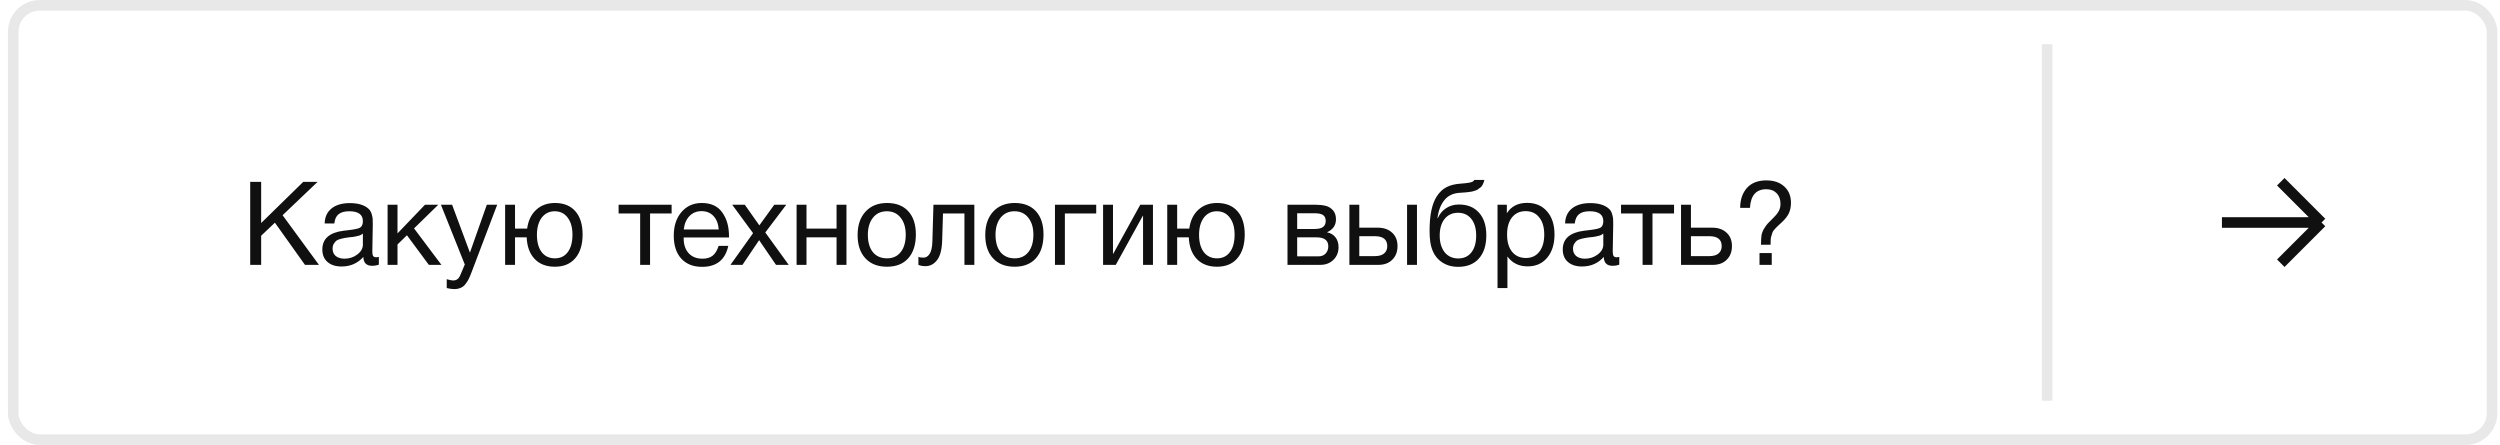
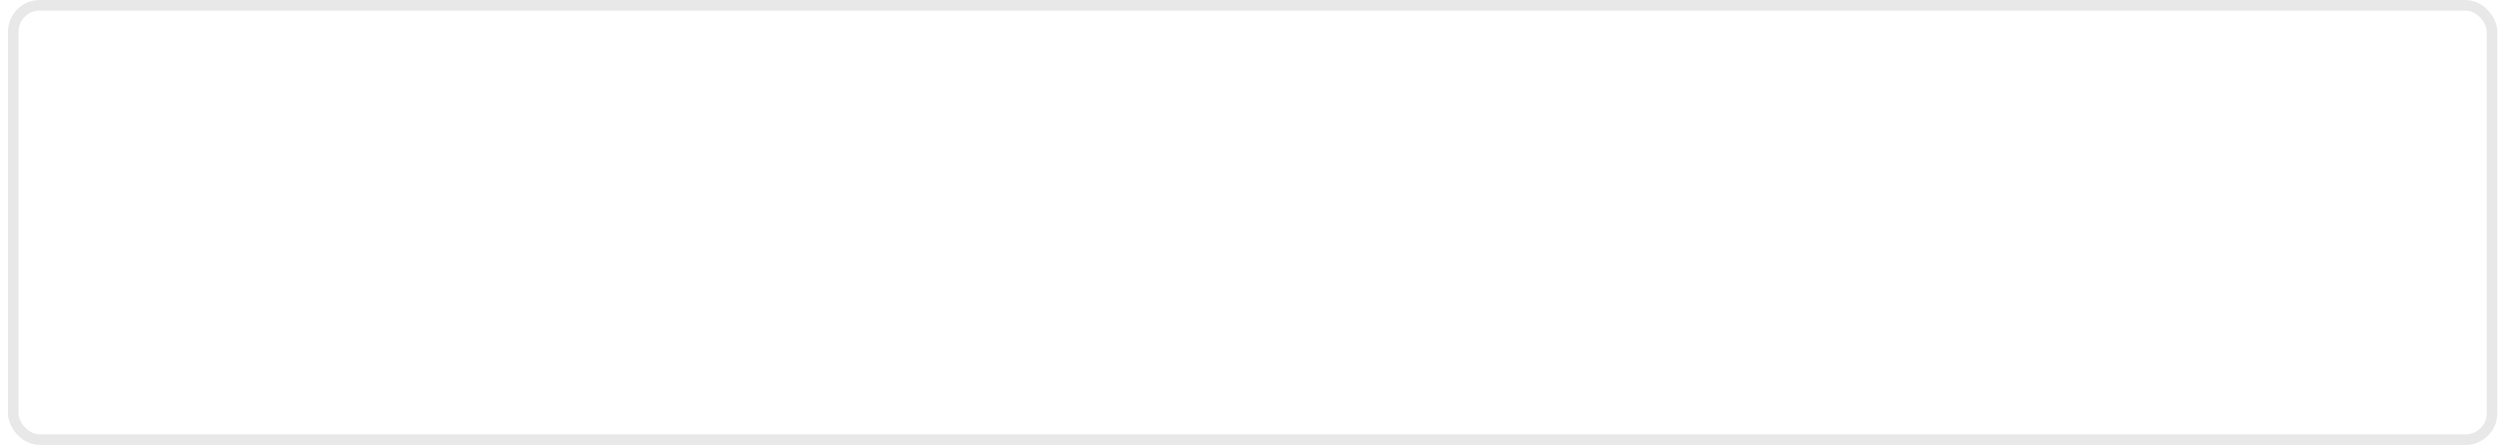
<svg xmlns="http://www.w3.org/2000/svg" width="236" height="42" viewBox="0 0 236 42" fill="none">
-   <path d="M29.977 17.171L26.677 20.317L30.109 25.003H28.789L25.951 21.021L24.653 22.253V25.003H23.619V17.171H24.653V21.054L28.624 17.171H29.977ZM35.763 24.255V24.981C35.572 25.055 35.359 25.091 35.125 25.091C34.589 25.091 34.314 24.813 34.3 24.255C33.764 24.857 33.079 25.157 32.243 25.157C31.685 25.157 31.242 25.014 30.912 24.728C30.589 24.442 30.428 24.05 30.428 23.551C30.428 22.539 31.099 21.949 32.441 21.78C32.529 21.766 32.657 21.751 32.826 21.736C33.464 21.663 33.856 21.579 34.003 21.483C34.171 21.366 34.256 21.164 34.256 20.878C34.256 20.255 33.827 19.943 32.969 19.943C32.529 19.943 32.195 20.035 31.968 20.218C31.74 20.394 31.605 20.688 31.561 21.098H30.648C30.662 20.49 30.879 20.017 31.297 19.679C31.715 19.342 32.29 19.173 33.024 19.173C33.823 19.173 34.417 19.357 34.806 19.723C34.93 19.841 35.022 19.995 35.081 20.185C35.139 20.376 35.172 20.534 35.18 20.658C35.187 20.776 35.191 20.955 35.191 21.197C35.191 21.476 35.183 21.898 35.169 22.462C35.154 23.027 35.147 23.449 35.147 23.727C35.147 23.933 35.172 24.079 35.224 24.167C35.282 24.248 35.385 24.288 35.532 24.288C35.59 24.288 35.667 24.277 35.763 24.255ZM34.256 22.055C34.19 22.107 34.12 22.151 34.047 22.187C33.973 22.224 33.878 22.253 33.761 22.275C33.651 22.297 33.574 22.316 33.53 22.33C33.493 22.338 33.398 22.352 33.244 22.374C33.09 22.389 33.009 22.396 33.002 22.396C32.774 22.426 32.624 22.448 32.551 22.462C32.485 22.47 32.353 22.499 32.155 22.55C31.964 22.602 31.828 22.66 31.748 22.726C31.667 22.792 31.586 22.891 31.506 23.023C31.432 23.148 31.396 23.298 31.396 23.474C31.396 23.768 31.495 23.999 31.693 24.167C31.898 24.336 32.177 24.42 32.529 24.42C32.976 24.42 33.376 24.288 33.728 24.024C34.08 23.76 34.256 23.449 34.256 23.089V22.055ZM41.671 25.003H40.483L38.415 22.209L37.524 23.078V25.003H36.589V19.327H37.524V22.033L40.12 19.327H41.374L39.086 21.56L41.671 25.003ZM46.935 19.327L44.504 25.729C44.409 25.986 44.324 26.184 44.251 26.323C44.185 26.47 44.086 26.628 43.954 26.796C43.829 26.972 43.675 27.097 43.492 27.17C43.316 27.251 43.107 27.291 42.865 27.291C42.682 27.291 42.451 27.258 42.172 27.192V26.356C42.443 26.437 42.645 26.477 42.777 26.477C43.085 26.477 43.305 26.32 43.437 26.004L43.877 24.97L41.622 19.327H42.678L44.361 23.848L45.956 19.327H46.935ZM52.391 19.162C53.22 19.162 53.861 19.423 54.316 19.943C54.771 20.464 54.998 21.194 54.998 22.132C54.998 23.093 54.767 23.841 54.305 24.376C53.85 24.912 53.209 25.179 52.38 25.179C51.581 25.179 50.946 24.937 50.477 24.453C50.008 23.962 49.755 23.28 49.718 22.407H48.618V25.003H47.683V19.327H48.618V21.582H49.762C49.865 20.827 50.147 20.237 50.609 19.811C51.071 19.379 51.665 19.162 52.391 19.162ZM53.59 20.548C53.289 20.145 52.882 19.943 52.369 19.943C51.856 19.943 51.445 20.145 51.137 20.548C50.836 20.952 50.686 21.491 50.686 22.165C50.686 22.862 50.836 23.408 51.137 23.804C51.438 24.193 51.856 24.387 52.391 24.387C52.904 24.387 53.308 24.189 53.601 23.793C53.894 23.397 54.041 22.851 54.041 22.154C54.041 21.48 53.891 20.944 53.59 20.548ZM63.401 20.152H61.366V25.003H60.431V20.152H58.396V19.327H63.401V20.152ZM68.751 23.21C68.465 24.53 67.64 25.19 66.276 25.19C65.44 25.19 64.784 24.93 64.307 24.409C63.837 23.889 63.603 23.166 63.603 22.242C63.603 21.326 63.845 20.585 64.329 20.02C64.82 19.448 65.458 19.162 66.243 19.162C67.115 19.162 67.761 19.459 68.179 20.053C68.604 20.64 68.817 21.384 68.817 22.286V22.418H64.549L64.538 22.484C64.538 23.086 64.695 23.559 65.011 23.903C65.326 24.248 65.759 24.42 66.309 24.42C66.719 24.42 67.042 24.325 67.277 24.134C67.519 23.944 67.706 23.636 67.838 23.21H68.751ZM67.849 21.659C67.805 21.117 67.64 20.695 67.354 20.394C67.068 20.086 66.69 19.932 66.221 19.932C65.766 19.932 65.388 20.086 65.088 20.394C64.787 20.702 64.608 21.124 64.549 21.659H67.849ZM74.224 19.327L72.244 21.945L74.455 25.003H73.256L71.661 22.671L70.088 25.003H68.955L71.089 22.011L69.12 19.327H70.308L71.683 21.274L73.091 19.327H74.224ZM76.133 25.003H75.198V19.327H76.133V21.582H78.971V19.327H79.906V25.003H78.971V22.407H76.133V25.003ZM81.706 19.976C82.205 19.434 82.883 19.162 83.741 19.162C84.599 19.162 85.267 19.423 85.743 19.943C86.22 20.464 86.458 21.194 86.458 22.132C86.458 23.093 86.22 23.841 85.743 24.376C85.267 24.912 84.596 25.179 83.73 25.179C82.865 25.179 82.187 24.915 81.695 24.387C81.204 23.859 80.958 23.126 80.958 22.187C80.958 21.256 81.208 20.519 81.706 19.976ZM85.017 20.548C84.702 20.145 84.269 19.943 83.719 19.943C83.169 19.943 82.733 20.145 82.41 20.548C82.088 20.952 81.926 21.491 81.926 22.165C81.926 22.862 82.084 23.408 82.399 23.804C82.722 24.193 83.169 24.387 83.741 24.387C84.291 24.387 84.72 24.189 85.028 23.793C85.344 23.397 85.501 22.851 85.501 22.154C85.501 21.48 85.34 20.944 85.017 20.548ZM91.978 19.327V25.003H91.043V20.152H89.019L88.942 22.66C88.92 23.526 88.763 24.153 88.469 24.541C88.176 24.93 87.809 25.124 87.369 25.124C87.098 25.124 86.874 25.084 86.698 25.003V24.244C86.793 24.296 86.959 24.321 87.193 24.321C87.413 24.321 87.6 24.204 87.754 23.969C87.915 23.727 88.004 23.324 88.018 22.759L88.117 19.327H91.978ZM93.757 19.976C94.255 19.434 94.933 19.162 95.791 19.162C96.65 19.162 97.317 19.423 97.793 19.943C98.27 20.464 98.508 21.194 98.508 22.132C98.508 23.093 98.27 23.841 97.793 24.376C97.317 24.912 96.646 25.179 95.781 25.179C94.915 25.179 94.237 24.915 93.746 24.387C93.254 23.859 93.008 23.126 93.008 22.187C93.008 21.256 93.258 20.519 93.757 19.976ZM97.067 20.548C96.752 20.145 96.32 19.943 95.769 19.943C95.219 19.943 94.783 20.145 94.46 20.548C94.138 20.952 93.977 21.491 93.977 22.165C93.977 22.862 94.134 23.408 94.45 23.804C94.772 24.193 95.219 24.387 95.791 24.387C96.341 24.387 96.77 24.189 97.079 23.793C97.394 23.397 97.552 22.851 97.552 22.154C97.552 21.48 97.39 20.944 97.067 20.548ZM103.483 20.152H100.524V25.003H99.589V19.327H103.483V20.152ZM105.33 25.003H104.131V19.327H105.066V23.958H105.088L107.64 19.327H108.839V25.003H107.904V20.372H107.882L105.33 25.003ZM114.896 19.162C115.725 19.162 116.367 19.423 116.821 19.943C117.276 20.464 117.503 21.194 117.503 22.132C117.503 23.093 117.272 23.841 116.81 24.376C116.356 24.912 115.714 25.179 114.885 25.179C114.086 25.179 113.452 24.937 112.982 24.453C112.513 23.962 112.26 23.28 112.223 22.407H111.123V25.003H110.188V19.327H111.123V21.582H112.267C112.37 20.827 112.652 20.237 113.114 19.811C113.576 19.379 114.17 19.162 114.896 19.162ZM116.095 20.548C115.795 20.145 115.388 19.943 114.874 19.943C114.361 19.943 113.95 20.145 113.642 20.548C113.342 20.952 113.191 21.491 113.191 22.165C113.191 22.862 113.342 23.408 113.642 23.804C113.943 24.193 114.361 24.387 114.896 24.387C115.41 24.387 115.813 24.189 116.106 23.793C116.4 23.397 116.546 22.851 116.546 22.154C116.546 21.48 116.396 20.944 116.095 20.548ZM121.54 25.003V19.327H124.169C124.543 19.327 124.862 19.36 125.126 19.426C125.39 19.485 125.621 19.621 125.819 19.833C126.017 20.046 126.116 20.336 126.116 20.702C126.116 21.26 125.837 21.667 125.28 21.923V21.934C125.617 22 125.881 22.158 126.072 22.407C126.262 22.649 126.358 22.957 126.358 23.331C126.358 23.815 126.196 24.215 125.874 24.53C125.551 24.846 125.137 25.003 124.631 25.003H121.54ZM124.07 21.615C124.458 21.615 124.733 21.553 124.895 21.428C125.063 21.296 125.148 21.106 125.148 20.856C125.148 20.607 125.067 20.424 124.906 20.306C124.744 20.189 124.466 20.13 124.07 20.13H122.453V21.615H124.07ZM122.453 22.407V24.2H124.455C124.748 24.2 124.975 24.112 125.137 23.936C125.305 23.76 125.39 23.533 125.39 23.254C125.39 22.69 125.023 22.407 124.29 22.407H122.453ZM132.827 19.327H133.762V25.003H132.827V19.327ZM131.419 21.967C131.756 22.275 131.925 22.697 131.925 23.232C131.925 23.768 131.76 24.197 131.43 24.519C131.107 24.842 130.671 25.003 130.121 25.003H127.382V19.327H128.317V21.494H130.077C130.634 21.494 131.082 21.652 131.419 21.967ZM129.78 22.297H128.317V24.178H129.78C130.161 24.178 130.451 24.098 130.649 23.936C130.854 23.768 130.957 23.533 130.957 23.232C130.957 22.609 130.565 22.297 129.78 22.297ZM135.633 18.535C135.882 18.147 136.183 17.861 136.535 17.677C136.887 17.487 137.334 17.373 137.877 17.336C138.486 17.292 138.856 17.234 138.988 17.16C139.076 17.116 139.142 17.058 139.186 16.984H140.121C140.099 17.102 140.066 17.208 140.022 17.303C139.985 17.399 139.941 17.483 139.89 17.556C139.846 17.622 139.78 17.685 139.692 17.743C139.611 17.802 139.542 17.853 139.483 17.897C139.424 17.934 139.336 17.971 139.219 18.007C139.109 18.037 139.021 18.062 138.955 18.084C138.889 18.099 138.786 18.114 138.647 18.128C138.515 18.143 138.42 18.154 138.361 18.161C138.302 18.169 138.196 18.176 138.042 18.183C137.888 18.191 137.789 18.198 137.745 18.205C137.144 18.249 136.674 18.484 136.337 18.909C136 19.327 135.787 19.888 135.699 20.592H135.732C135.893 20.204 136.15 19.892 136.502 19.657C136.854 19.423 137.261 19.305 137.723 19.305C138.53 19.305 139.16 19.562 139.615 20.075C140.077 20.581 140.308 21.293 140.308 22.209C140.308 23.155 140.073 23.889 139.604 24.409C139.142 24.93 138.489 25.19 137.646 25.19C136.957 25.19 136.374 24.989 135.897 24.585C135.42 24.175 135.127 23.588 135.017 22.825C134.973 22.517 134.951 22.173 134.951 21.791C134.951 20.317 135.178 19.232 135.633 18.535ZM135.908 22.242C135.908 22.888 136.062 23.408 136.37 23.804C136.685 24.2 137.114 24.398 137.657 24.398C138.185 24.398 138.599 24.208 138.9 23.826C139.201 23.445 139.351 22.913 139.351 22.231C139.351 21.564 139.197 21.04 138.889 20.658C138.581 20.277 138.163 20.086 137.635 20.086C137.107 20.086 136.685 20.281 136.37 20.669C136.062 21.051 135.908 21.575 135.908 22.242ZM142.246 19.327V20.13C142.657 19.478 143.295 19.151 144.16 19.151C144.952 19.151 145.579 19.419 146.041 19.954C146.511 20.49 146.745 21.216 146.745 22.132C146.745 23.049 146.514 23.782 146.052 24.332C145.598 24.875 144.982 25.146 144.204 25.146C143.39 25.146 142.756 24.835 142.301 24.211V27.192H141.366V19.327H142.246ZM144.017 19.932C143.475 19.932 143.046 20.13 142.73 20.526C142.422 20.915 142.268 21.454 142.268 22.143C142.268 22.833 142.426 23.375 142.741 23.771C143.064 24.16 143.5 24.354 144.05 24.354C144.586 24.354 145.007 24.156 145.315 23.76C145.623 23.364 145.777 22.825 145.777 22.143C145.777 21.454 145.62 20.915 145.304 20.526C144.996 20.13 144.567 19.932 144.017 19.932ZM152.859 24.255V24.981C152.668 25.055 152.456 25.091 152.221 25.091C151.686 25.091 151.411 24.813 151.396 24.255C150.861 24.857 150.175 25.157 149.339 25.157C148.782 25.157 148.338 25.014 148.008 24.728C147.685 24.442 147.524 24.05 147.524 23.551C147.524 22.539 148.195 21.949 149.537 21.78C149.625 21.766 149.753 21.751 149.922 21.736C150.56 21.663 150.952 21.579 151.099 21.483C151.268 21.366 151.352 21.164 151.352 20.878C151.352 20.255 150.923 19.943 150.065 19.943C149.625 19.943 149.291 20.035 149.064 20.218C148.837 20.394 148.701 20.688 148.657 21.098H147.744C147.759 20.49 147.975 20.017 148.393 19.679C148.811 19.342 149.387 19.173 150.12 19.173C150.919 19.173 151.513 19.357 151.902 19.723C152.027 19.841 152.118 19.995 152.177 20.185C152.236 20.376 152.269 20.534 152.276 20.658C152.283 20.776 152.287 20.955 152.287 21.197C152.287 21.476 152.28 21.898 152.265 22.462C152.25 23.027 152.243 23.449 152.243 23.727C152.243 23.933 152.269 24.079 152.32 24.167C152.379 24.248 152.481 24.288 152.628 24.288C152.687 24.288 152.764 24.277 152.859 24.255ZM151.352 22.055C151.286 22.107 151.216 22.151 151.143 22.187C151.07 22.224 150.974 22.253 150.857 22.275C150.747 22.297 150.67 22.316 150.626 22.33C150.589 22.338 150.494 22.352 150.34 22.374C150.186 22.389 150.105 22.396 150.098 22.396C149.871 22.426 149.72 22.448 149.647 22.462C149.581 22.47 149.449 22.499 149.251 22.55C149.06 22.602 148.925 22.66 148.844 22.726C148.763 22.792 148.683 22.891 148.602 23.023C148.529 23.148 148.492 23.298 148.492 23.474C148.492 23.768 148.591 23.999 148.789 24.167C148.994 24.336 149.273 24.42 149.625 24.42C150.072 24.42 150.472 24.288 150.824 24.024C151.176 23.76 151.352 23.449 151.352 23.089V22.055ZM158.03 20.152H155.995V25.003H155.06V20.152H153.025V19.327H158.03V20.152ZM162.99 21.967C163.327 22.275 163.496 22.697 163.496 23.232C163.496 23.768 163.331 24.197 163.001 24.519C162.678 24.842 162.242 25.003 161.692 25.003H158.689V19.327H159.624V21.494H161.648C162.205 21.494 162.653 21.652 162.99 21.967ZM161.351 22.297H159.624V24.178H161.351C161.732 24.178 162.022 24.098 162.22 23.936C162.425 23.768 162.528 23.533 162.528 23.232C162.528 22.609 162.136 22.297 161.351 22.297ZM164.272 19.624C164.272 18.862 164.481 18.238 164.899 17.754C165.324 17.27 165.94 17.028 166.747 17.028C167.451 17.028 168.012 17.219 168.43 17.6C168.855 17.982 169.068 18.495 169.068 19.14C169.068 19.529 168.998 19.866 168.859 20.152C168.72 20.431 168.503 20.706 168.21 20.977C168.173 21.014 168.078 21.102 167.924 21.241C167.777 21.373 167.693 21.454 167.671 21.483C167.649 21.513 167.587 21.582 167.484 21.692C167.389 21.802 167.334 21.89 167.319 21.956C167.304 22.015 167.275 22.107 167.231 22.231C167.187 22.356 167.161 22.488 167.154 22.627C167.147 22.759 167.143 22.917 167.143 23.1H166.241V23.034C166.241 22.704 166.256 22.433 166.285 22.22C166.322 22.008 166.399 21.802 166.516 21.604C166.641 21.399 166.754 21.238 166.857 21.12C166.967 21.003 167.165 20.801 167.451 20.515C167.686 20.281 167.847 20.072 167.935 19.888C168.03 19.698 168.078 19.485 168.078 19.25C168.078 18.825 167.957 18.488 167.715 18.238C167.473 17.989 167.147 17.864 166.736 17.864C165.775 17.864 165.262 18.451 165.196 19.624H164.272ZM167.253 23.892V25.003H166.098V23.892H167.253Z" fill="#101010" />
  <rect x="1.25" y="0.503" width="234" height="41" rx="2.5" stroke="#E8E8E8" />
-   <line x1="193.25" y1="4.175" x2="193.25" y2="37.831" stroke="#E8E8E8" />
-   <path d="M209.75 21.003H219.151M219.151 21.003L215.305 24.849M219.151 21.003L215.305 17.157" stroke="#101010" />
</svg>